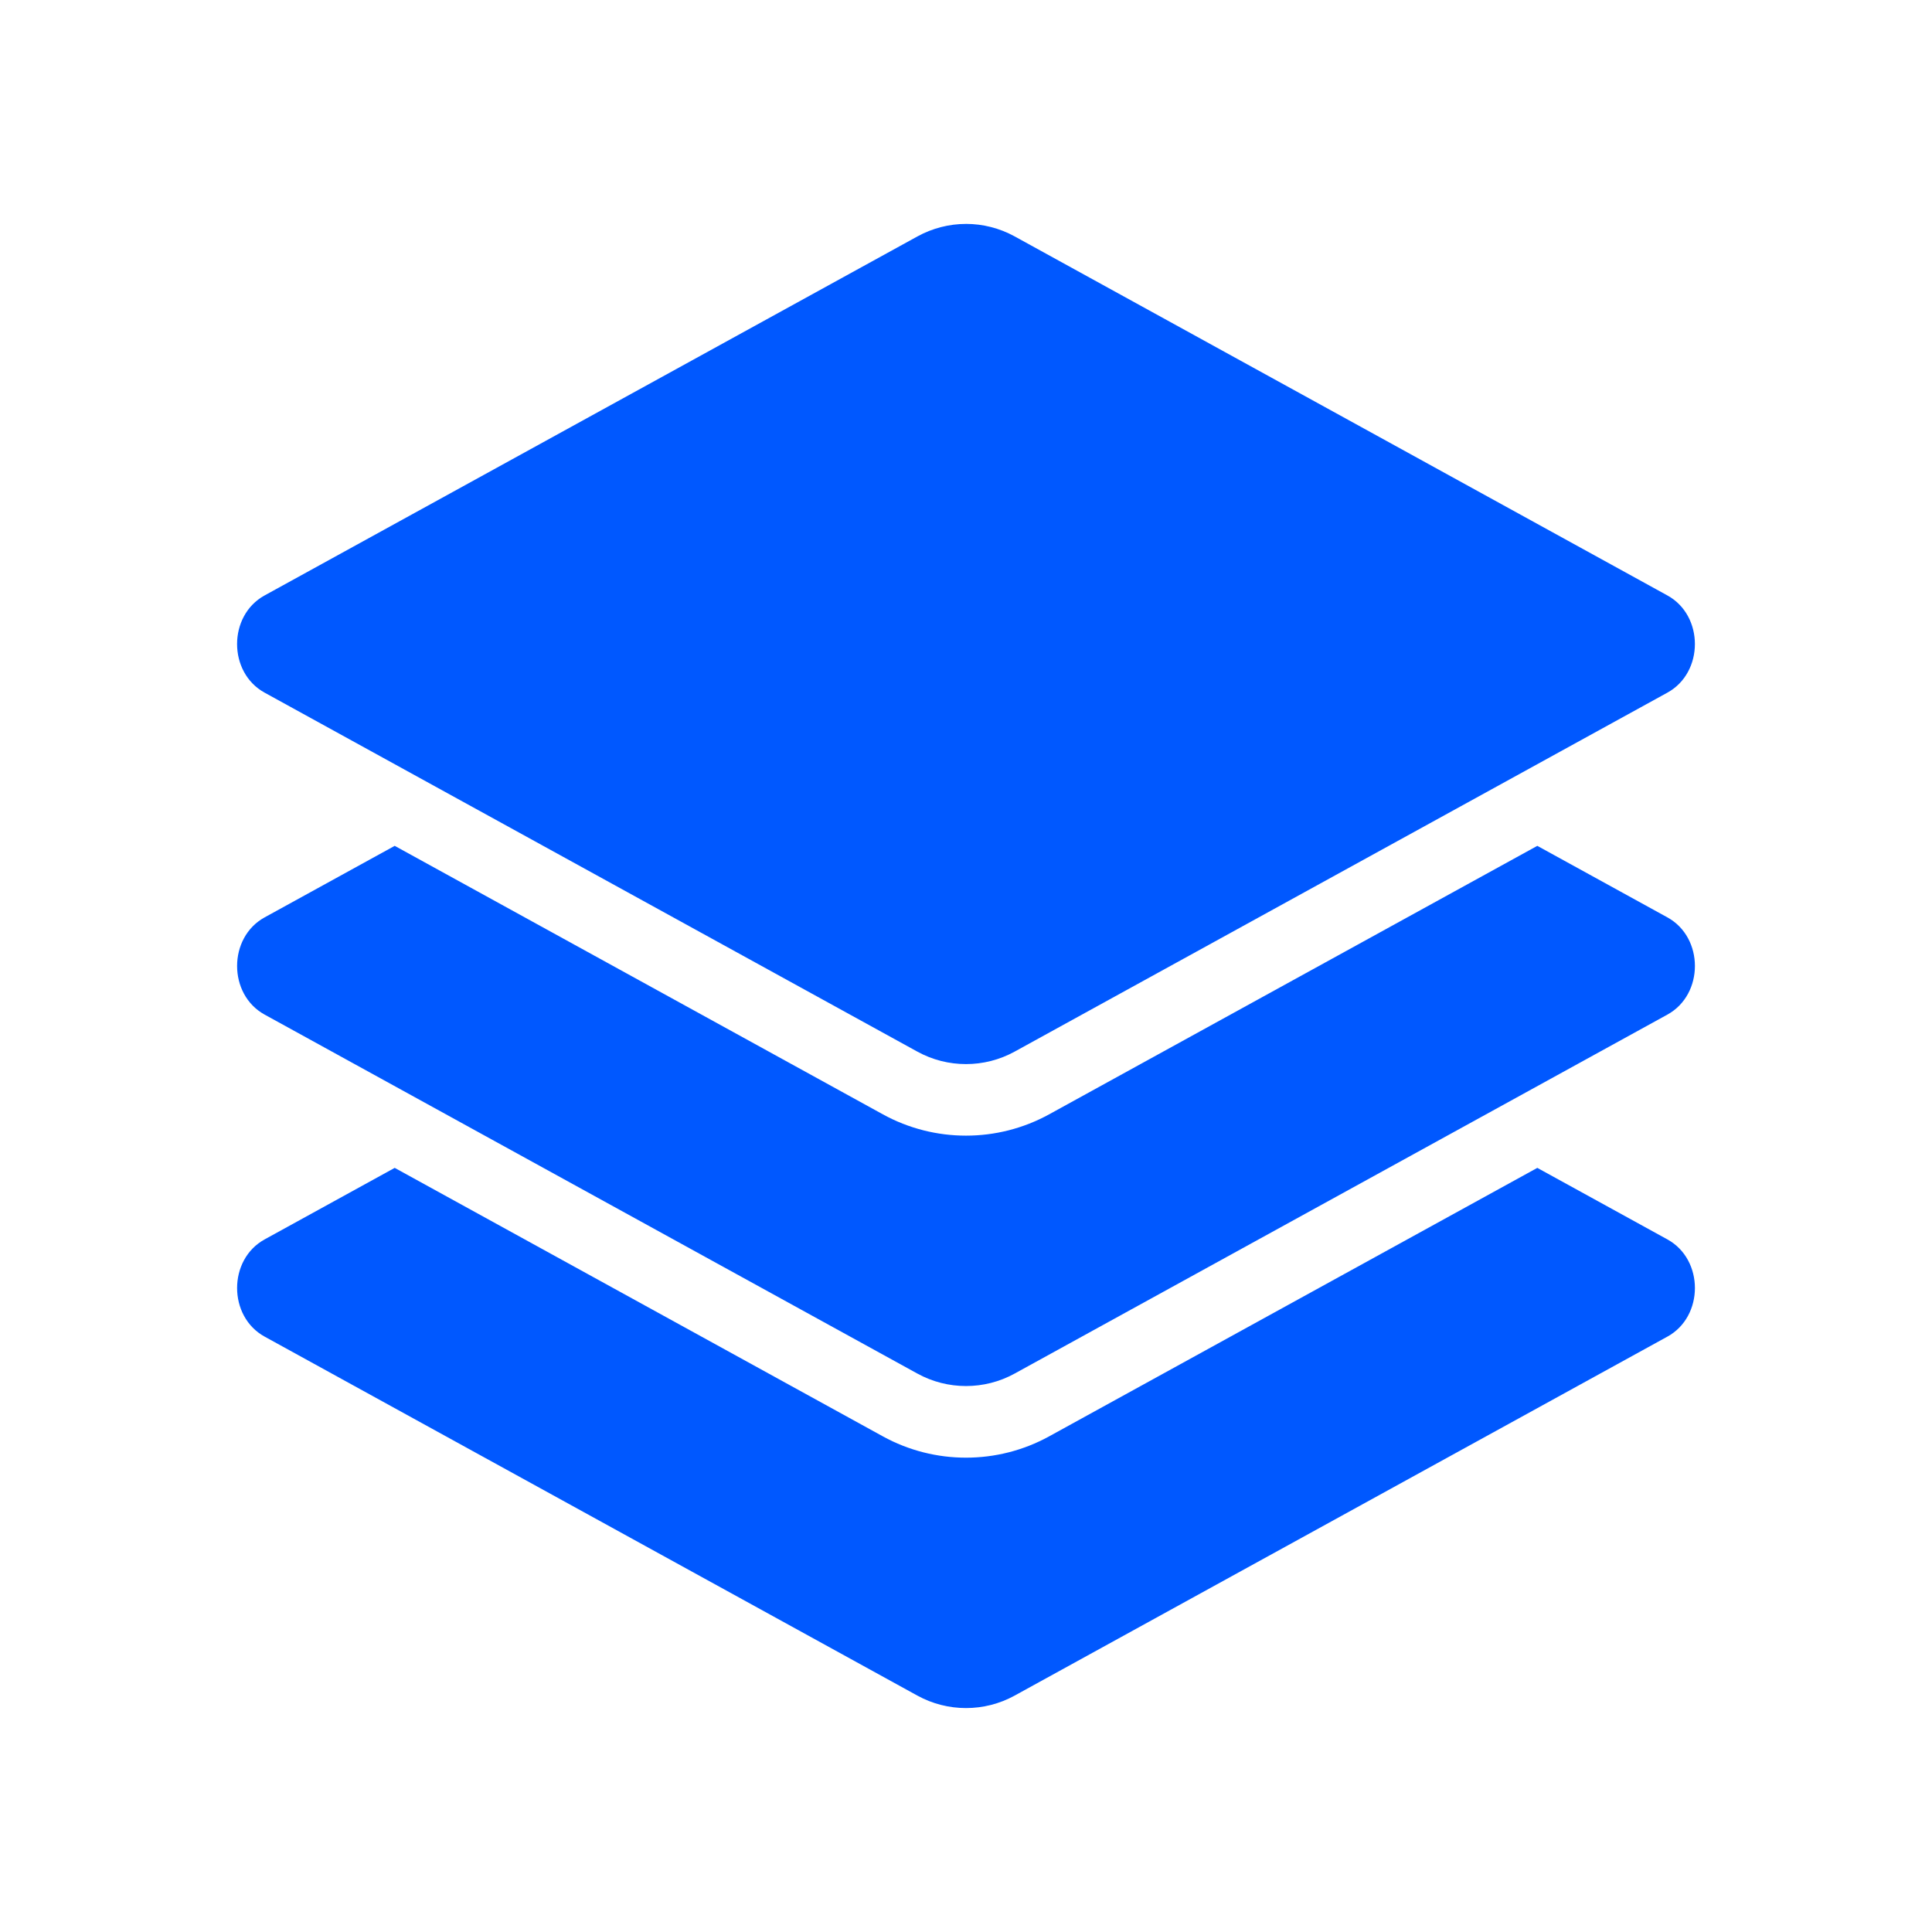
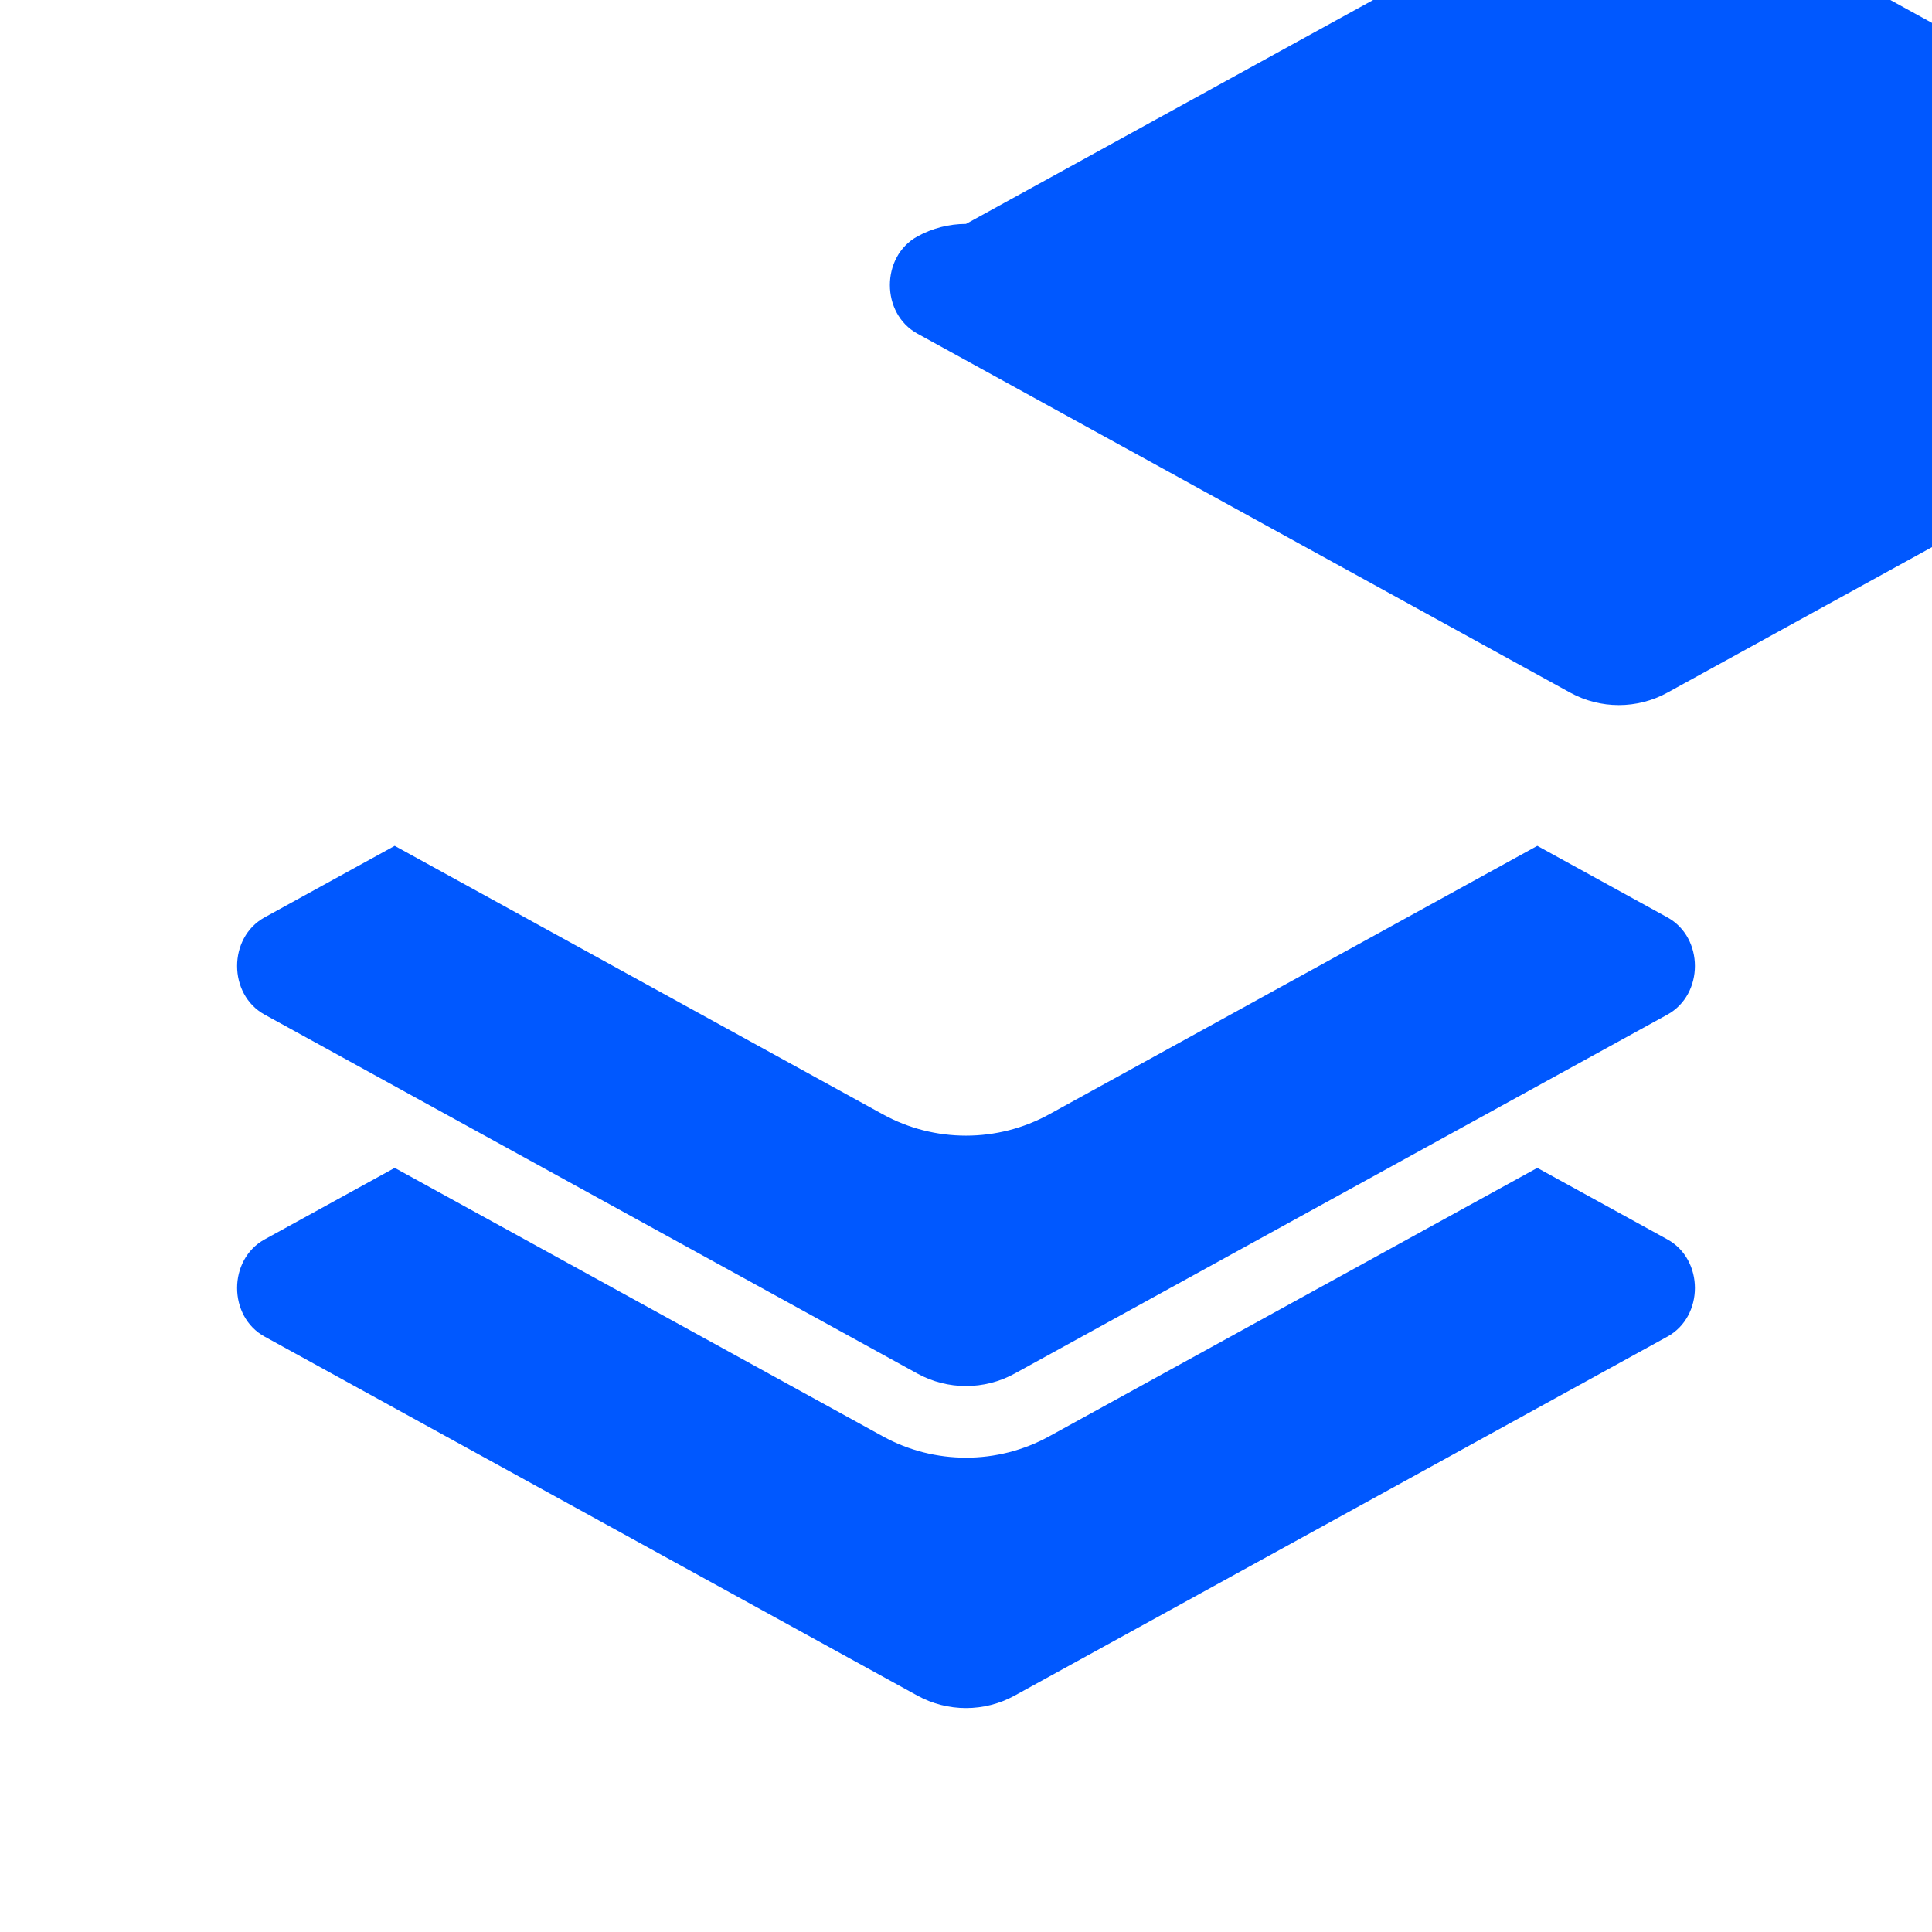
<svg xmlns="http://www.w3.org/2000/svg" viewBox="0 0 100 100" fill-rule="evenodd">
-   <path d="m50 11.59c-0.867 0-1.734 0.219-2.516 0.648l-33.789 18.582c-1.898 1.043-1.898 3.988 0 5.031l33.789 18.582c1.562 0.859 3.469 0.859 5.031 0l33.789-18.582c1.898-1.043 1.898-3.988 0-5.031l-33.789-18.586c-0.785-0.43-1.648-0.645-2.516-0.645zm-29.57 32.191-6.734 3.703c-1.898 1.043-1.898 3.988 0 5.031l33.789 18.582c1.562 0.859 3.469 0.859 5.031 0l33.789-18.582c1.898-1.043 1.898-3.988 0-5.031l-6.734-3.703-25.27 13.898c-2.672 1.469-5.93 1.469-8.602 0zm0 16.668-6.734 3.703c-1.898 1.043-1.898 3.988 0 5.031l33.789 18.582c1.562 0.859 3.469 0.859 5.031 0l33.789-18.582c1.898-1.043 1.898-3.988 0-5.031l-6.734-3.703-25.27 13.898c-2.672 1.469-5.93 1.469-8.602 0z" fill="#0058ff" />
+   <path d="m50 11.59c-0.867 0-1.734 0.219-2.516 0.648c-1.898 1.043-1.898 3.988 0 5.031l33.789 18.582c1.562 0.859 3.469 0.859 5.031 0l33.789-18.582c1.898-1.043 1.898-3.988 0-5.031l-33.789-18.586c-0.785-0.43-1.648-0.645-2.516-0.645zm-29.57 32.191-6.734 3.703c-1.898 1.043-1.898 3.988 0 5.031l33.789 18.582c1.562 0.859 3.469 0.859 5.031 0l33.789-18.582c1.898-1.043 1.898-3.988 0-5.031l-6.734-3.703-25.27 13.898c-2.672 1.469-5.93 1.469-8.602 0zm0 16.668-6.734 3.703c-1.898 1.043-1.898 3.988 0 5.031l33.789 18.582c1.562 0.859 3.469 0.859 5.031 0l33.789-18.582c1.898-1.043 1.898-3.988 0-5.031l-6.734-3.703-25.27 13.898c-2.672 1.469-5.93 1.469-8.602 0z" fill="#0058ff" />
</svg>